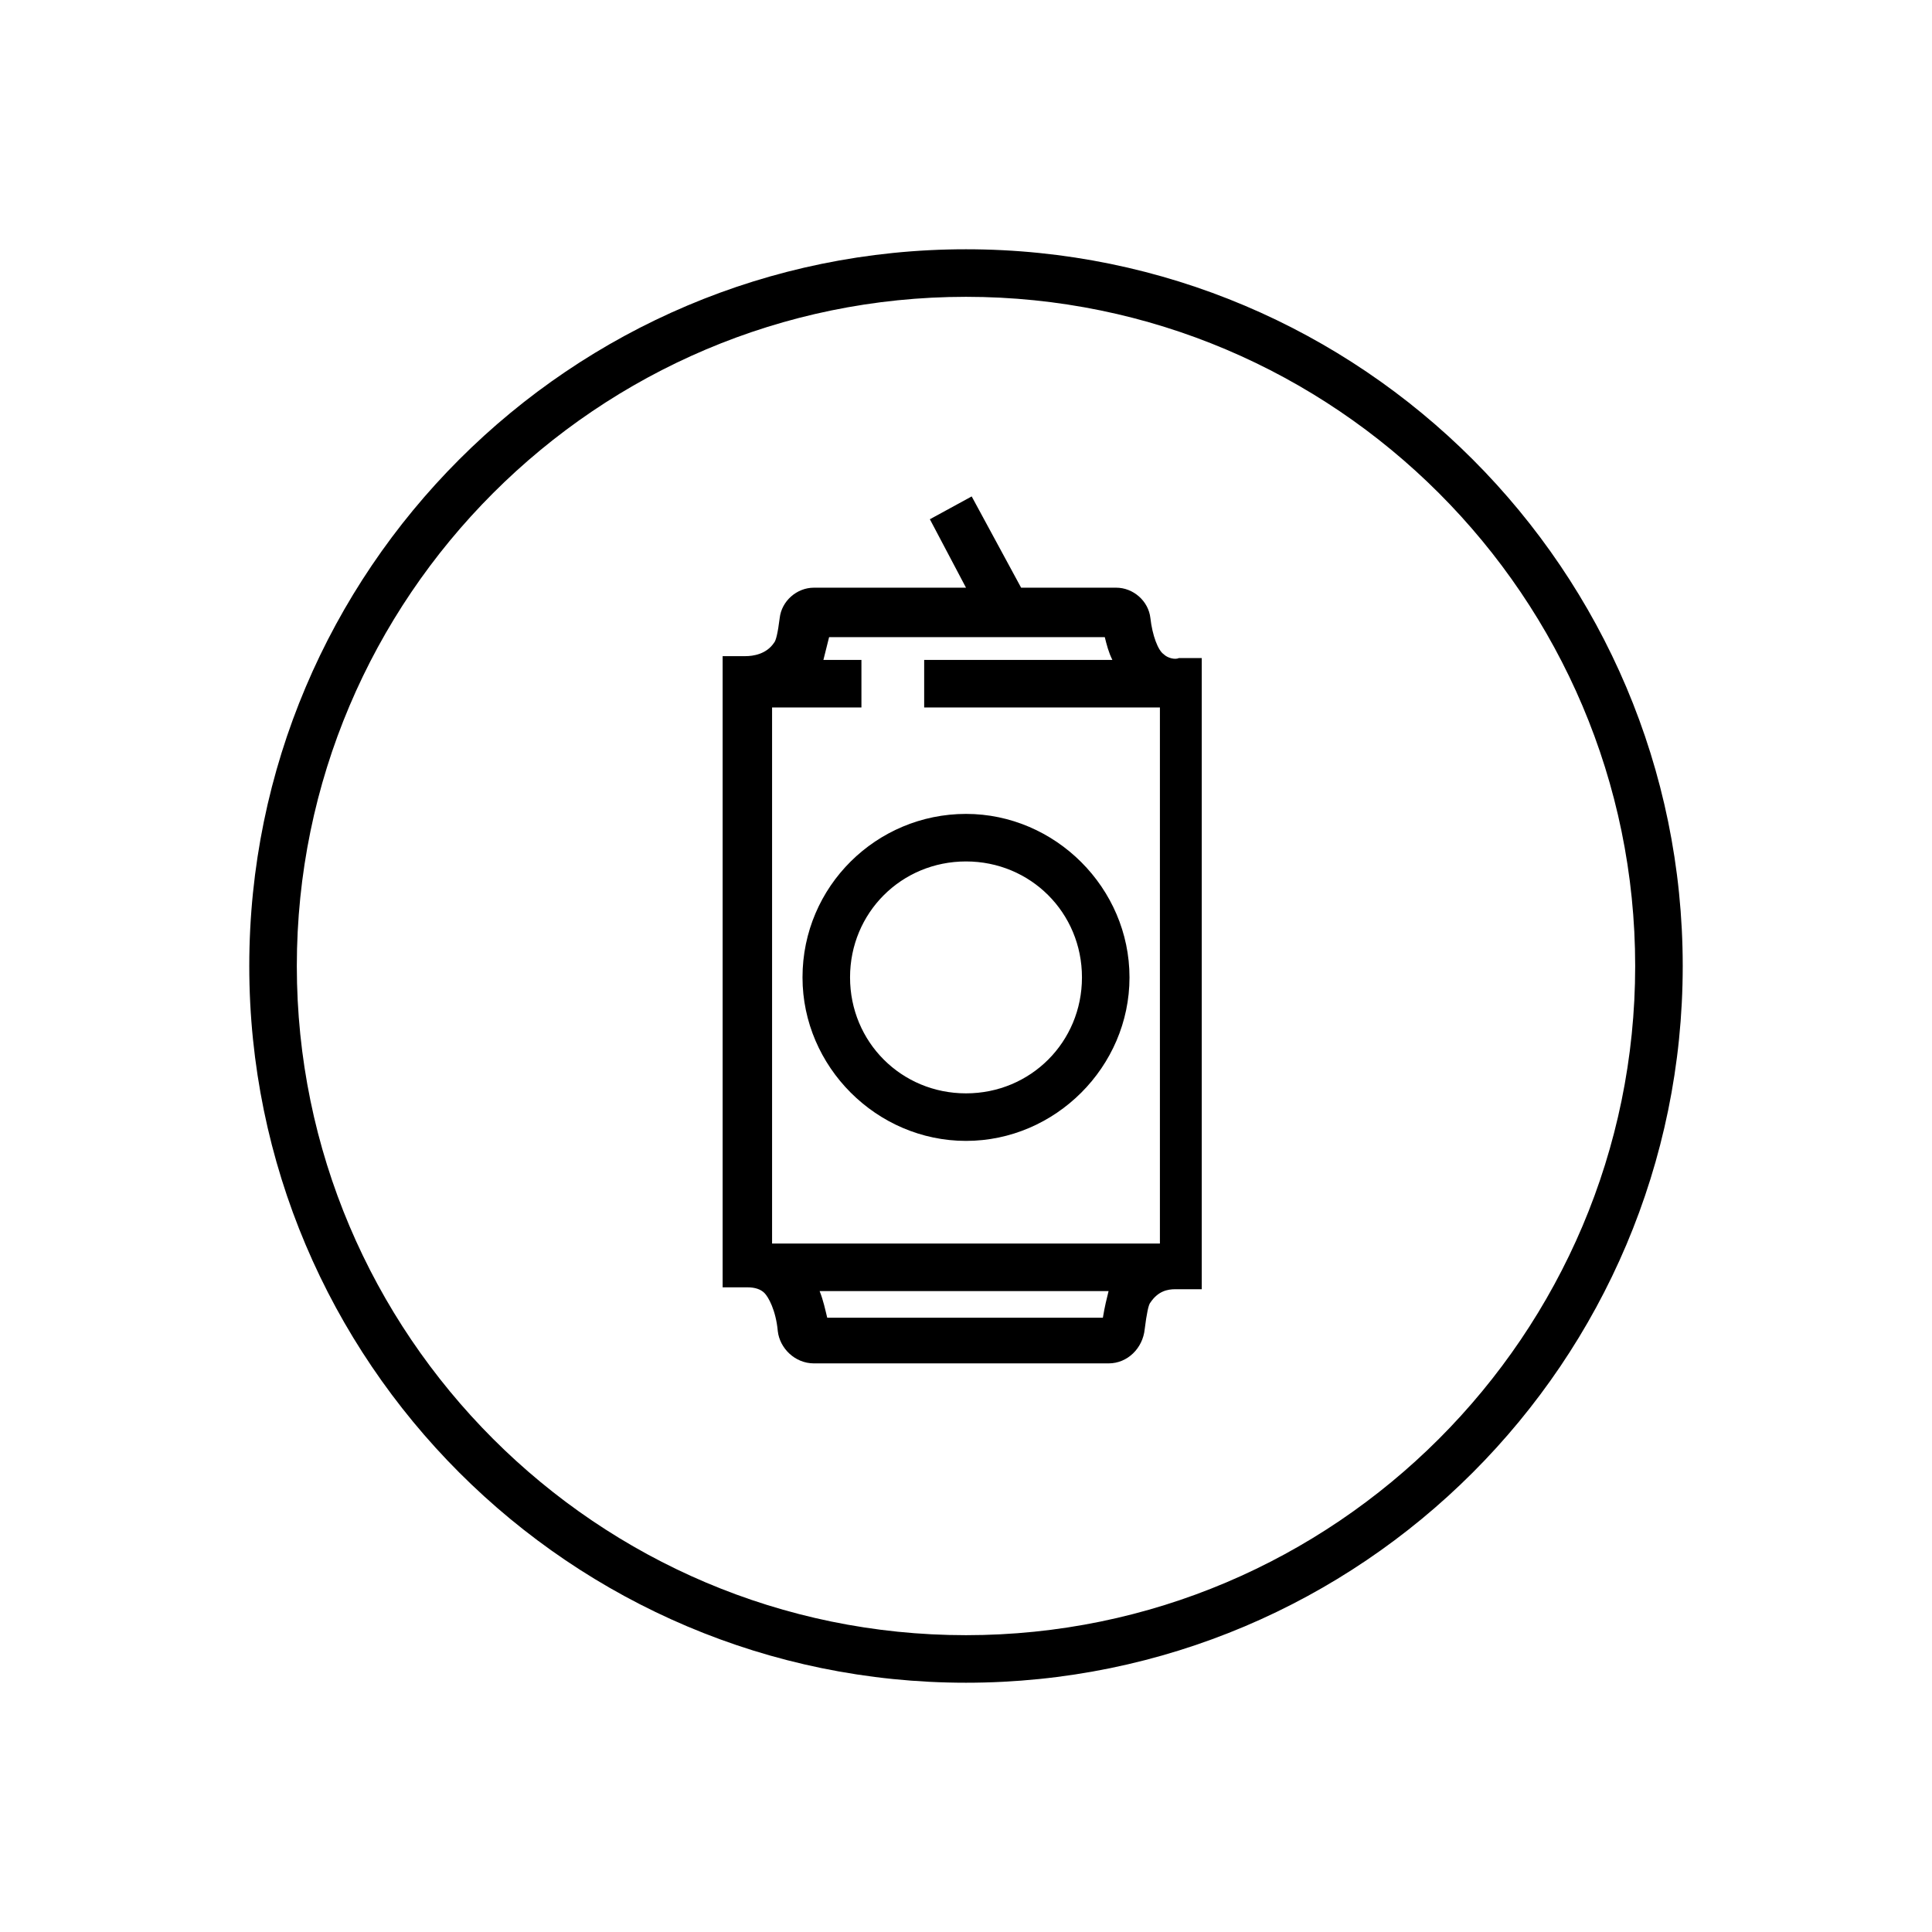
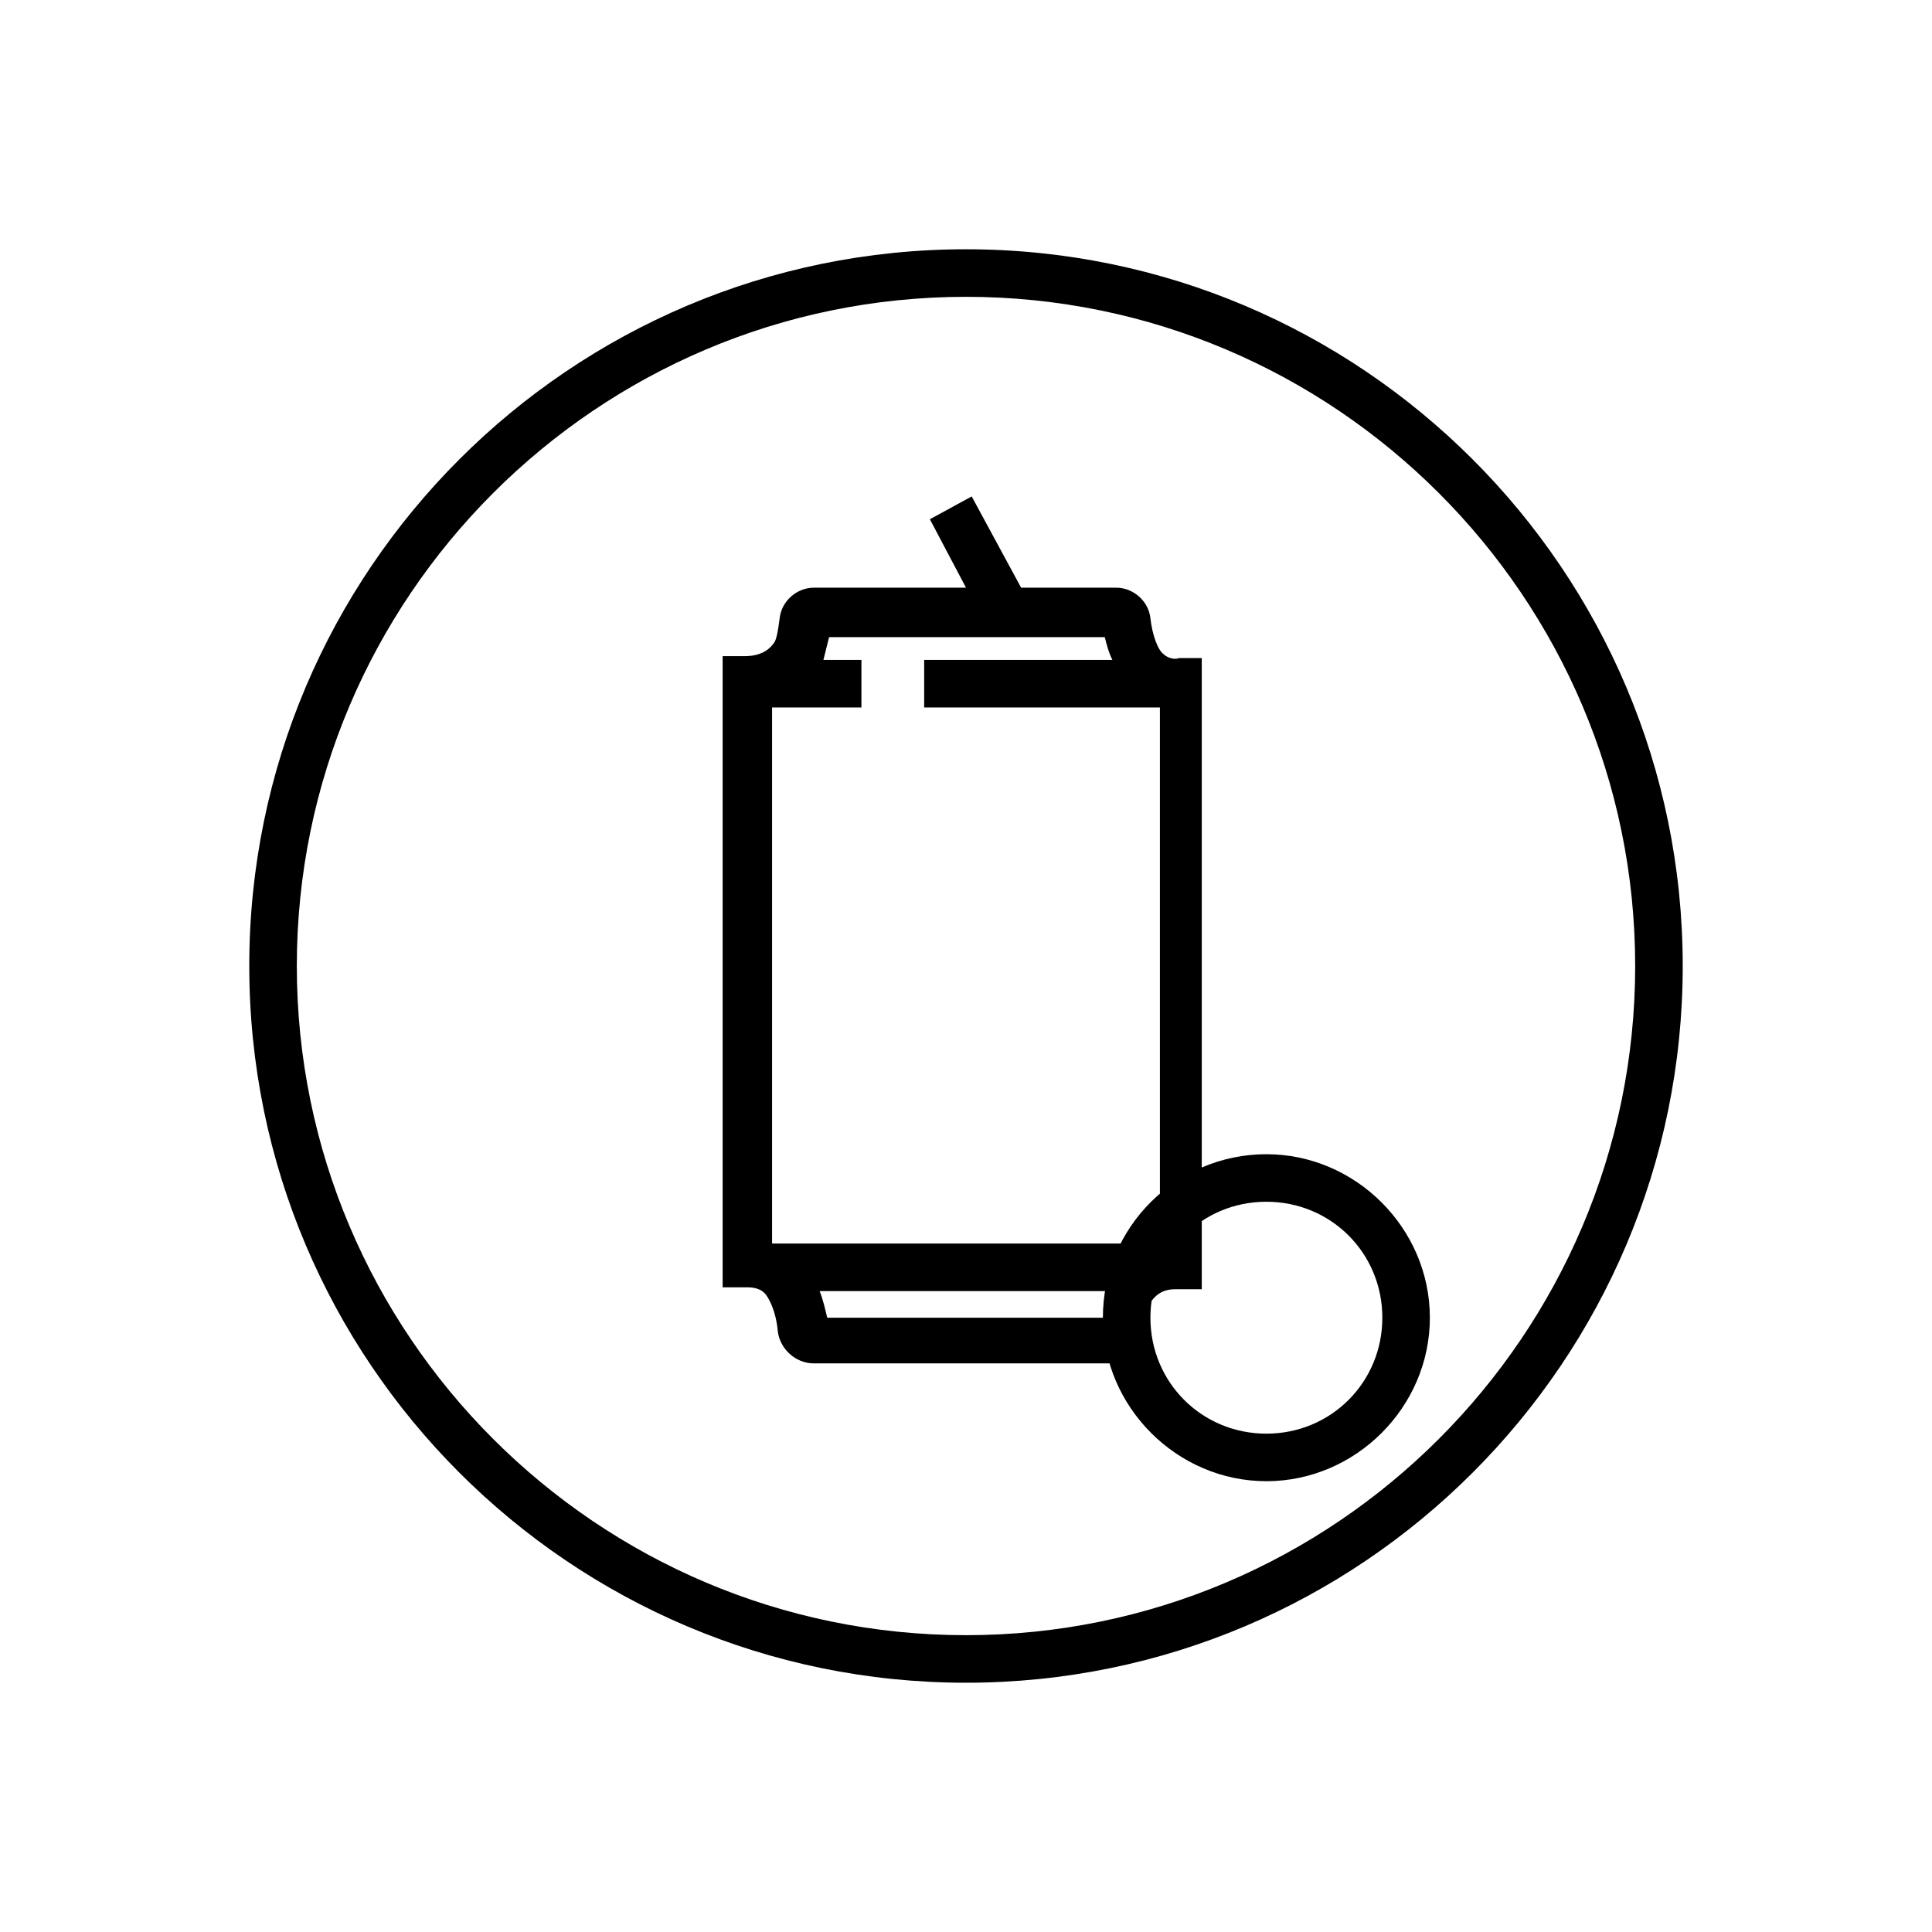
<svg xmlns="http://www.w3.org/2000/svg" fill="#000000" width="800px" height="800px" version="1.1" viewBox="144 144 512 512">
-   <path d="m400 210.06c-104.79 0-189.94 85.145-189.94 189.94s85.145 189.94 189.94 189.94 189.94-85.145 189.94-189.94c-0.004-104.79-85.148-189.94-189.94-189.94zm0 367.28c-97.738 0-177.34-79.602-177.34-177.34s79.602-177.34 177.34-177.34 177.34 79.602 177.34 177.34-79.602 177.34-177.34 177.34zm52.395-259.96c-1.512-1.008-3.023-5.039-3.527-9.574-0.504-4.535-4.535-8.062-9.07-8.062h-25.191l-13.098-24.184-11.082 6.047 9.574 18.137h-40.305c-4.535 0-8.566 3.527-9.07 8.062-0.504 4.031-1.008 6.047-1.512 6.551-2.016 3.023-5.543 3.527-7.559 3.527h-6.047v167.27h6.551c2.016 0 3.527 0.504 4.535 1.512s3.023 4.535 3.527 10.078c0.504 4.535 4.535 8.566 9.574 8.566h78.09c5.039 0 9.07-4.031 9.574-9.07 0.504-4.031 1.008-6.551 1.512-7.055 2.016-3.023 4.535-3.527 6.551-3.527h7.055v-167.27h-6.047c-1.012 0.504-3.027 0-4.035-1.008zm-15.617-4.535c0.504 2.016 1.008 4.031 2.016 6.047h-49.879v12.594h62.473v142.07h-102.78v-142.07h23.68v-12.594h-10.078l1.512-6.047zm-0.504 180.36h-73.051c-0.504-2.016-1.008-4.535-2.016-7.055h76.578c-0.504 2.016-1.008 4.031-1.512 7.055zm-79.602-90.184c0 23.68 19.648 43.328 43.328 43.328s43.328-19.648 43.328-43.328c0-23.68-19.648-43.328-43.328-43.328-23.68 0.004-43.328 19.148-43.328 43.328zm43.328-30.73c17.129 0 30.73 13.602 30.73 30.73 0 17.129-13.602 30.73-30.73 30.73s-30.73-13.602-30.73-30.73c-0.004-17.129 13.598-30.73 30.73-30.73z" />
+   <path d="m400 210.06c-104.79 0-189.94 85.145-189.94 189.94s85.145 189.94 189.94 189.94 189.94-85.145 189.94-189.94c-0.004-104.79-85.148-189.94-189.94-189.94zm0 367.28c-97.738 0-177.34-79.602-177.34-177.34s79.602-177.34 177.34-177.34 177.34 79.602 177.34 177.34-79.602 177.34-177.34 177.34zm52.395-259.96c-1.512-1.008-3.023-5.039-3.527-9.574-0.504-4.535-4.535-8.062-9.07-8.062h-25.191l-13.098-24.184-11.082 6.047 9.574 18.137h-40.305c-4.535 0-8.566 3.527-9.07 8.062-0.504 4.031-1.008 6.047-1.512 6.551-2.016 3.023-5.543 3.527-7.559 3.527h-6.047v167.27h6.551c2.016 0 3.527 0.504 4.535 1.512s3.023 4.535 3.527 10.078c0.504 4.535 4.535 8.566 9.574 8.566h78.09c5.039 0 9.07-4.031 9.574-9.07 0.504-4.031 1.008-6.551 1.512-7.055 2.016-3.023 4.535-3.527 6.551-3.527h7.055v-167.27h-6.047c-1.012 0.504-3.027 0-4.035-1.008zm-15.617-4.535c0.504 2.016 1.008 4.031 2.016 6.047h-49.879v12.594h62.473v142.07h-102.78v-142.07h23.68v-12.594h-10.078l1.512-6.047zm-0.504 180.36h-73.051c-0.504-2.016-1.008-4.535-2.016-7.055h76.578c-0.504 2.016-1.008 4.031-1.512 7.055zc0 23.68 19.648 43.328 43.328 43.328s43.328-19.648 43.328-43.328c0-23.68-19.648-43.328-43.328-43.328-23.68 0.004-43.328 19.148-43.328 43.328zm43.328-30.73c17.129 0 30.73 13.602 30.73 30.73 0 17.129-13.602 30.73-30.73 30.73s-30.73-13.602-30.73-30.73c-0.004-17.129 13.598-30.73 30.73-30.73z" />
</svg>